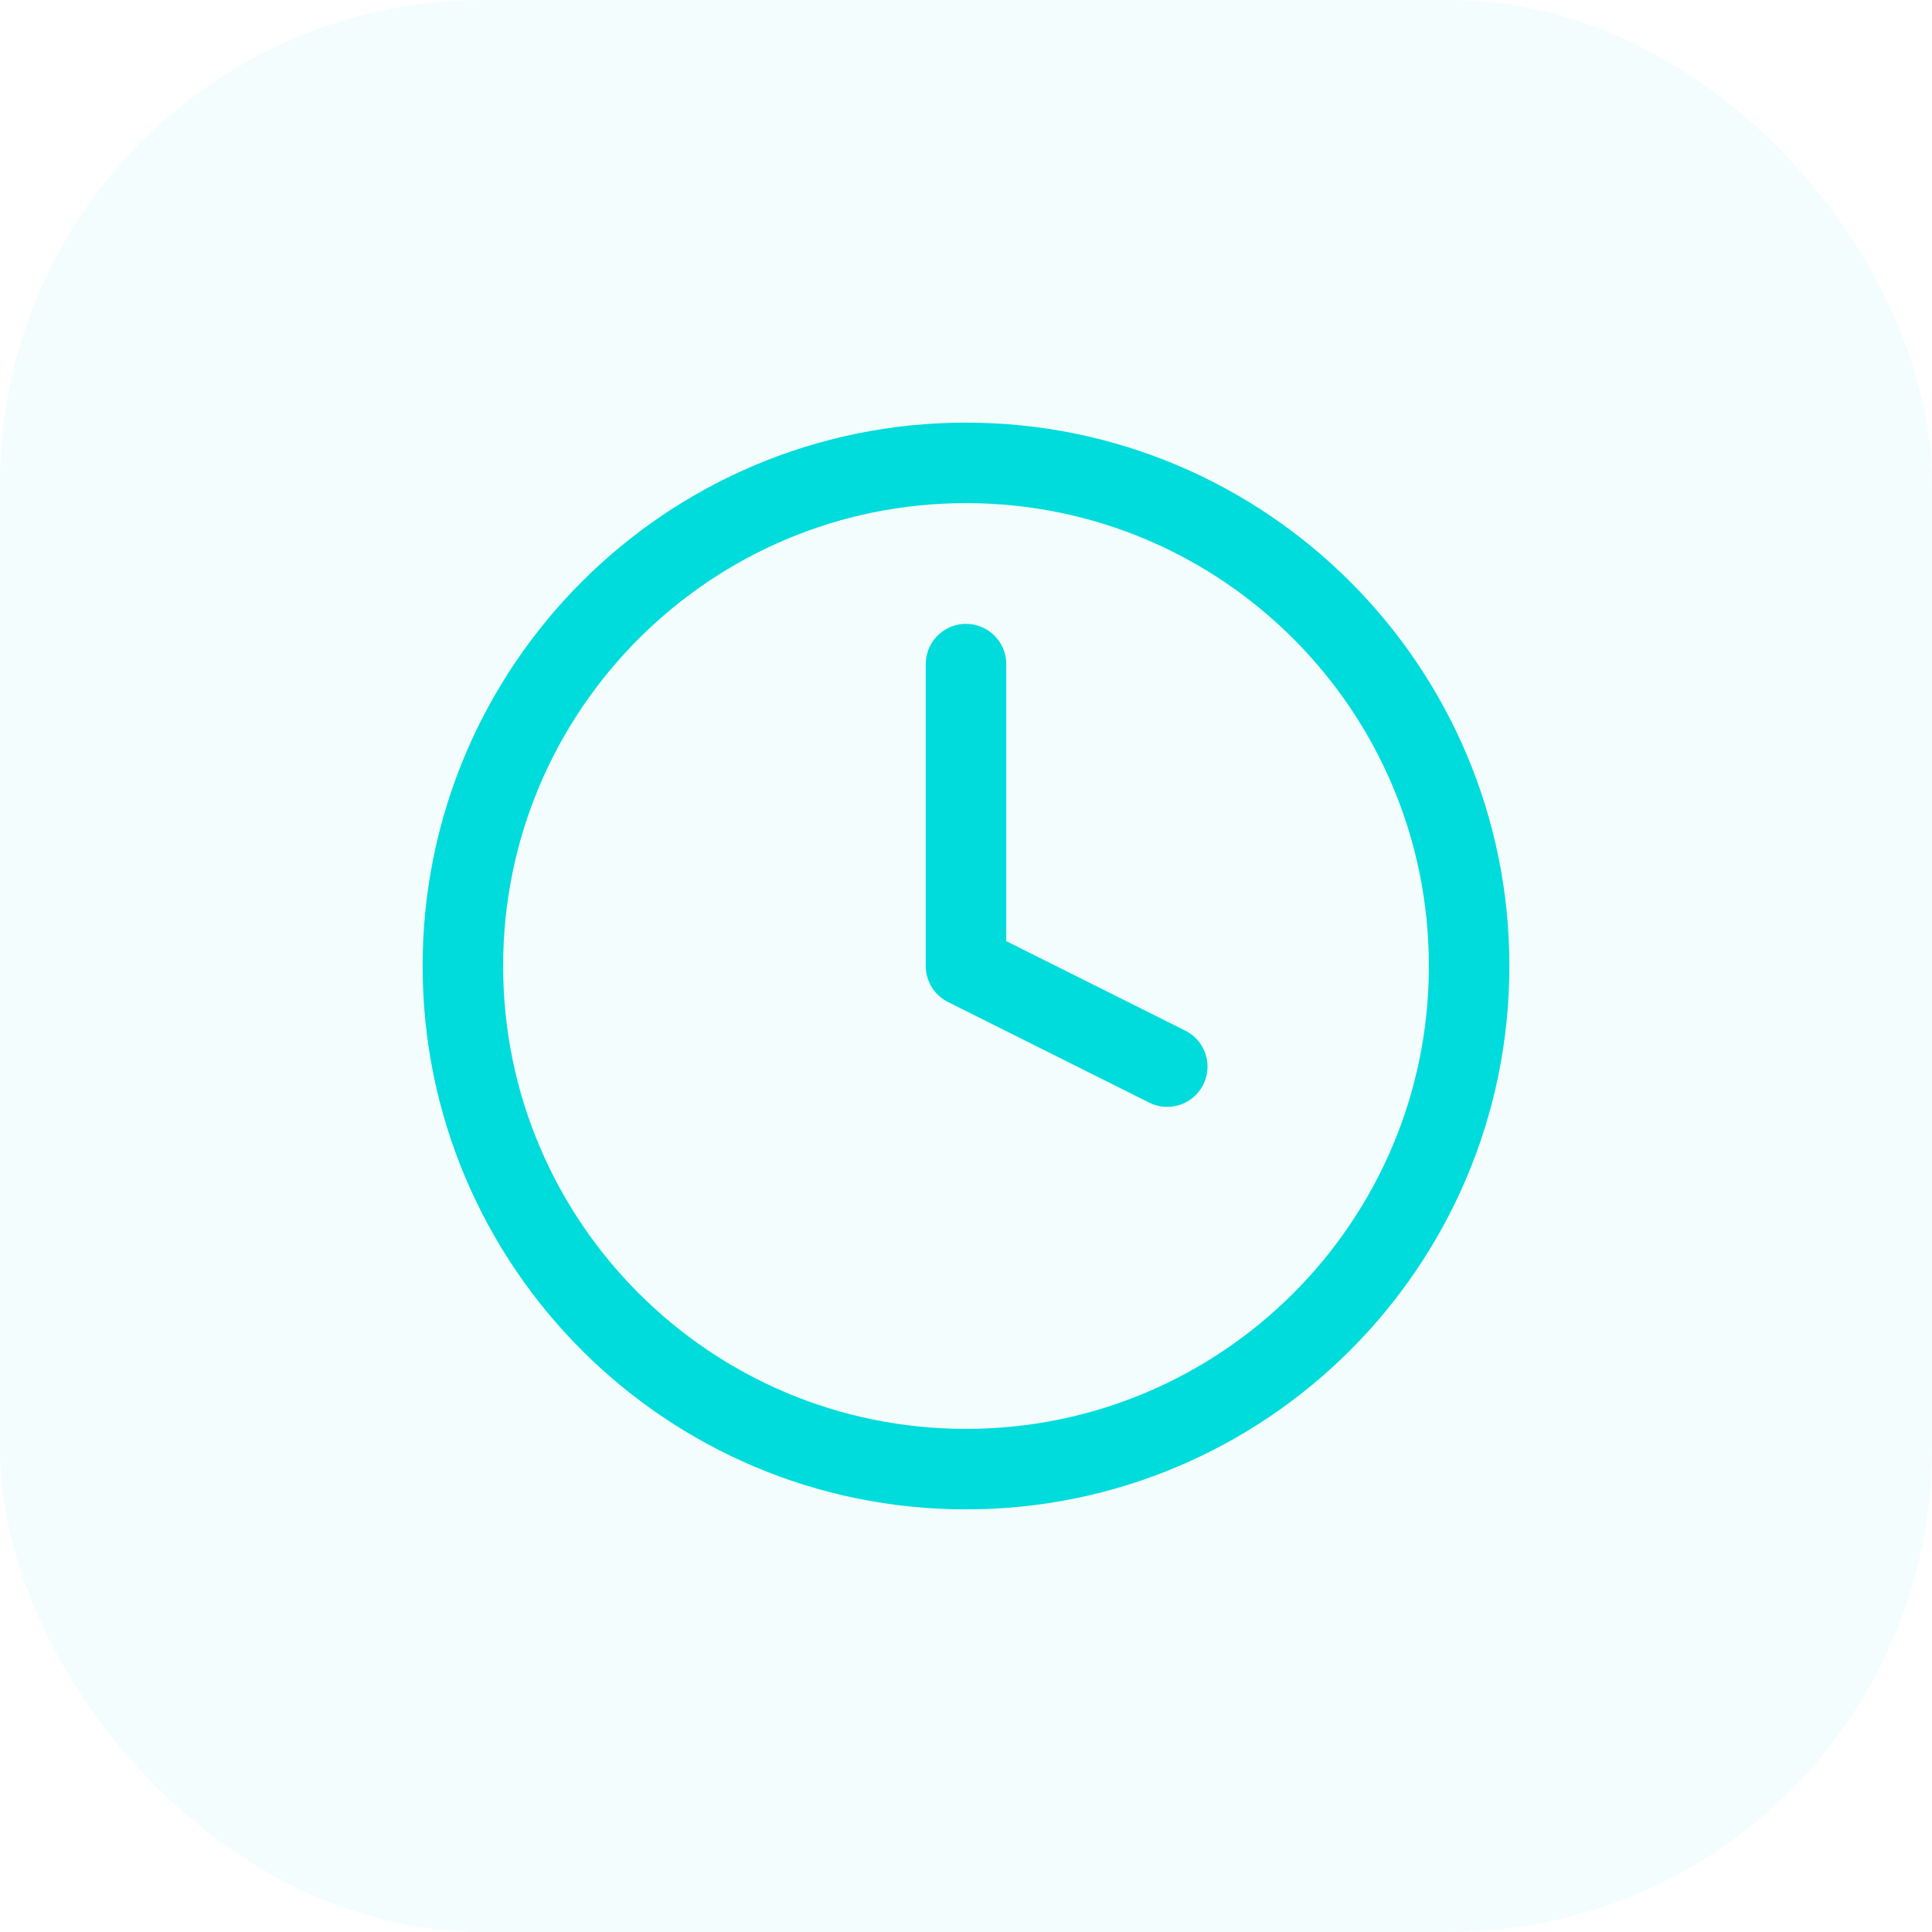
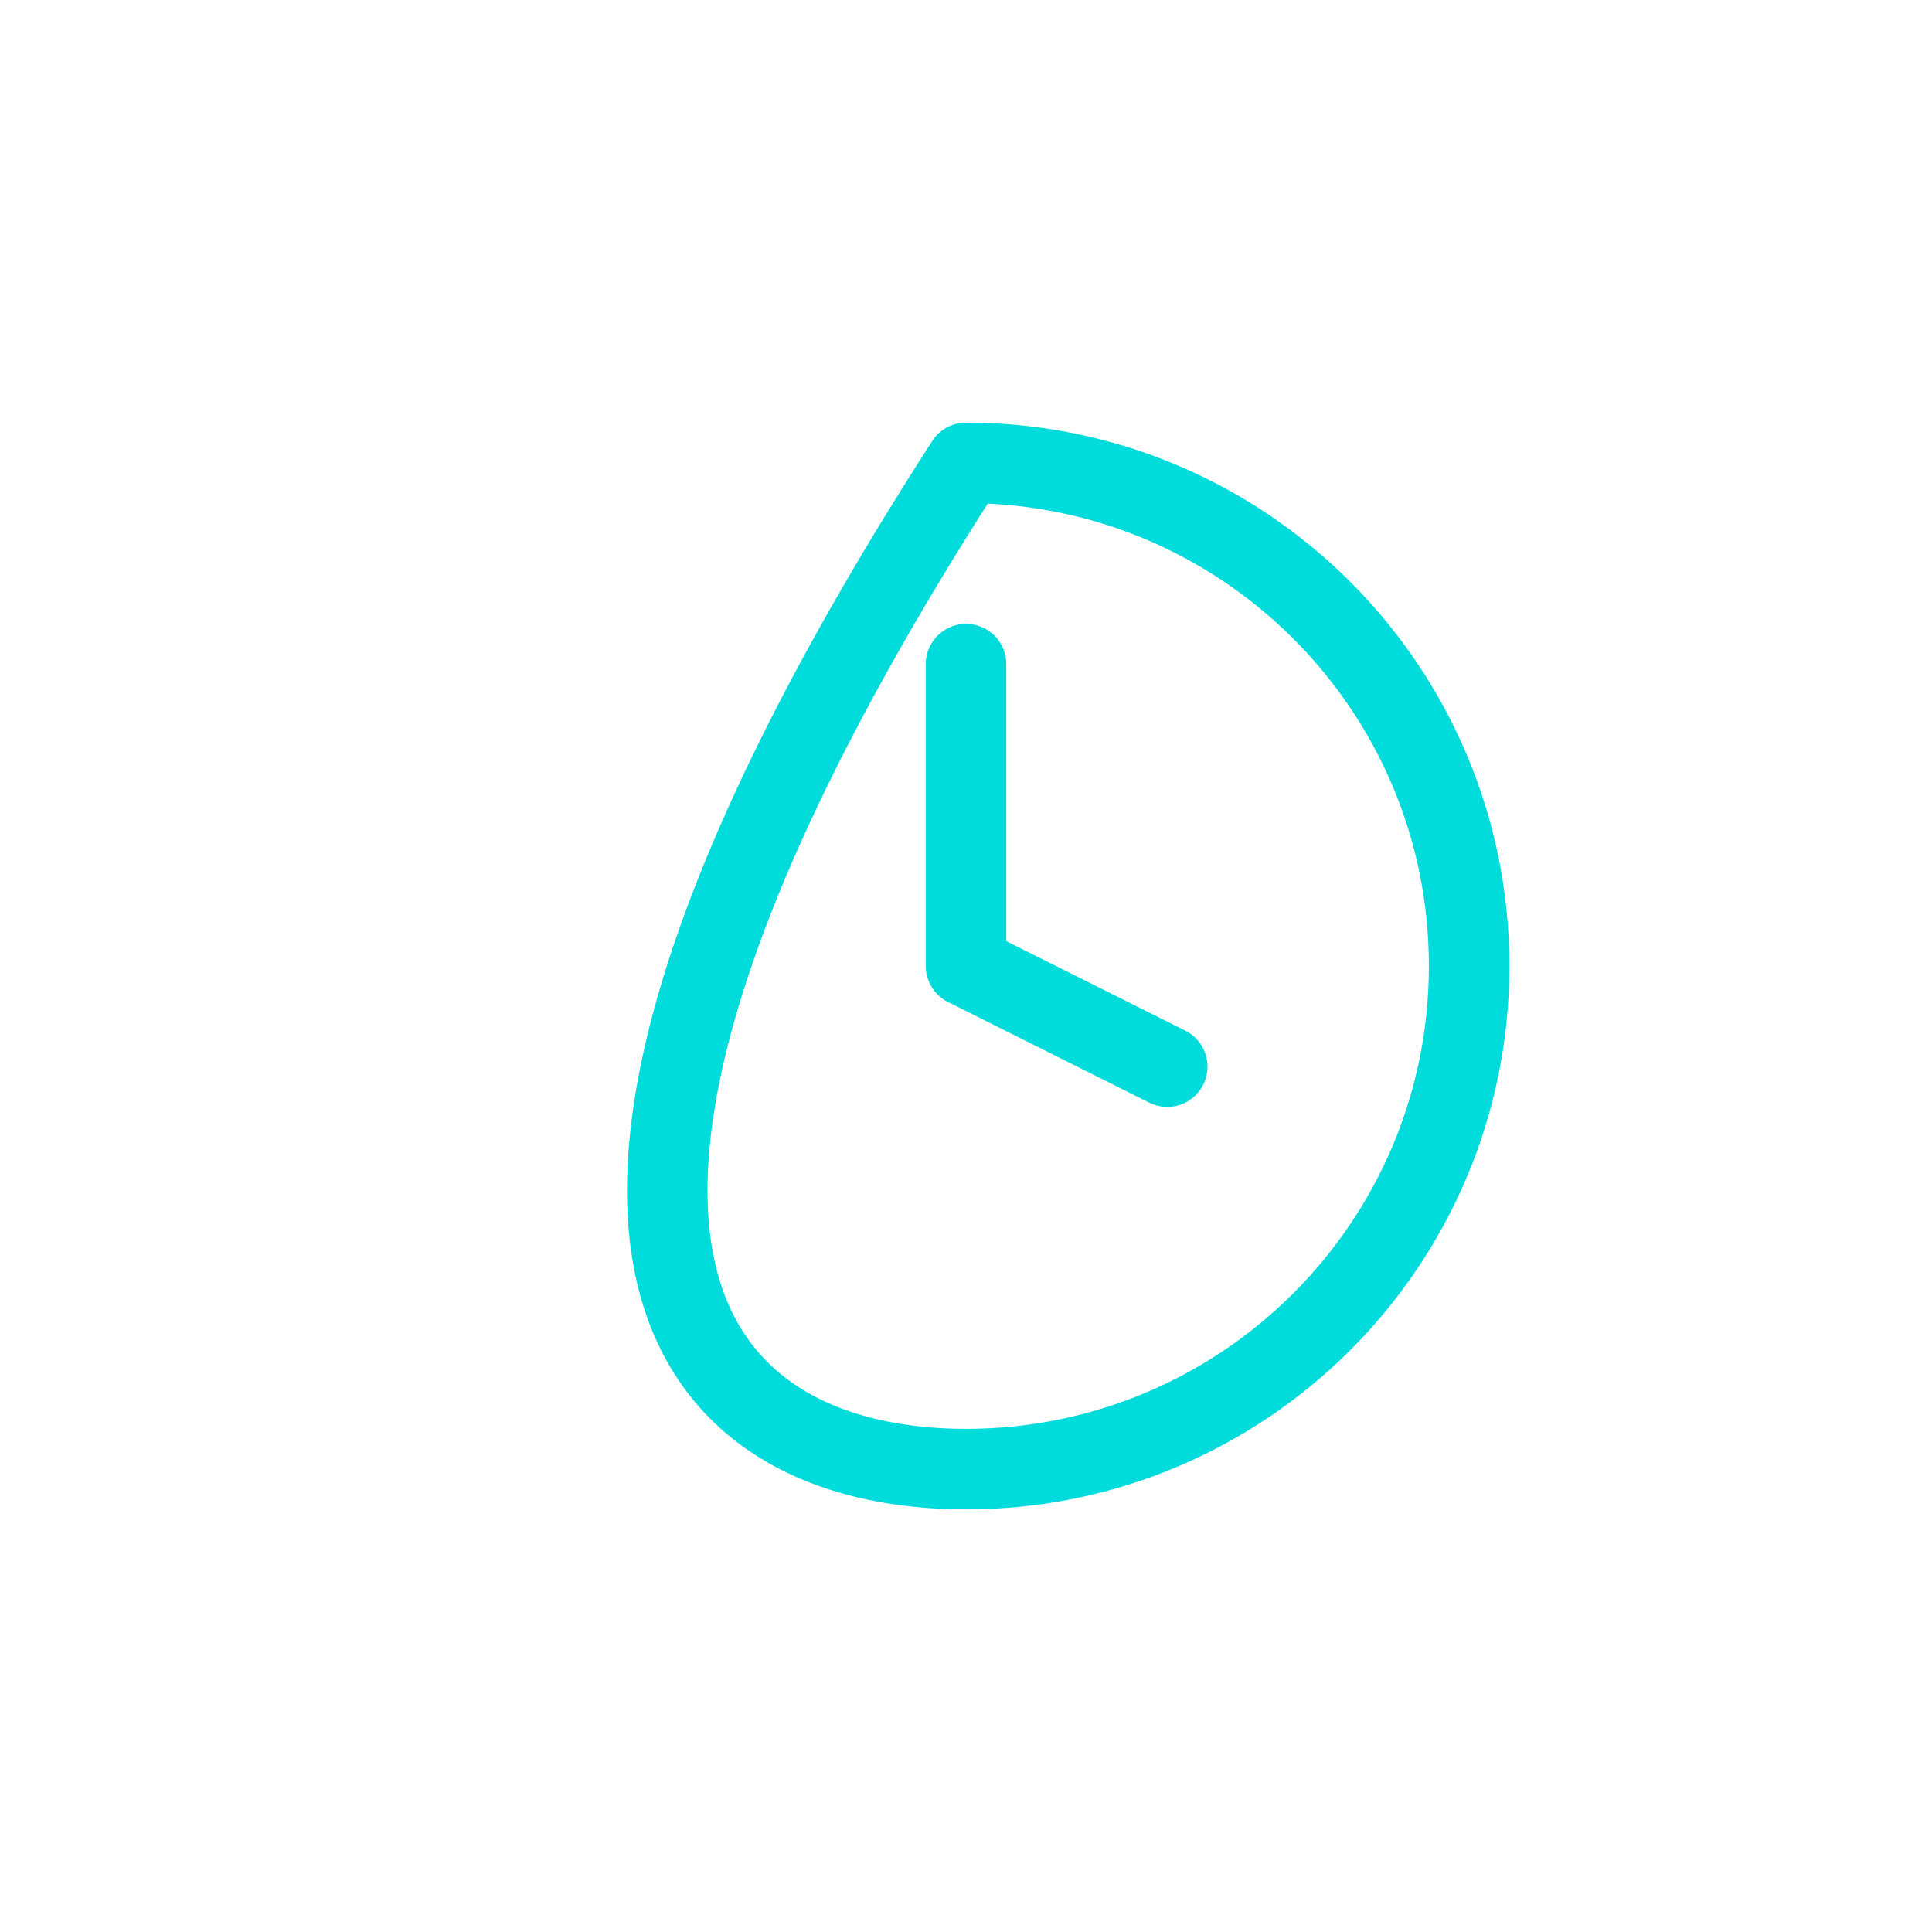
<svg xmlns="http://www.w3.org/2000/svg" width="96" height="96" viewBox="0 0 96 96" fill="none">
-   <rect width="96" height="96" rx="24" fill="#00DBDC" fill-opacity="0.05" />
-   <path d="M48 73C61.807 73 73 61.807 73 48C73 34.193 61.807 23 48 23C34.193 23 23 34.193 23 48C23 61.807 34.193 73 48 73Z" stroke="#00DBDC" stroke-width="4" stroke-linecap="round" stroke-linejoin="round" />
+   <path d="M48 73C61.807 73 73 61.807 73 48C73 34.193 61.807 23 48 23C23 61.807 34.193 73 48 73Z" stroke="#00DBDC" stroke-width="4" stroke-linecap="round" stroke-linejoin="round" />
  <path d="M48 33V48L58 53" stroke="#00DBDC" stroke-width="4" stroke-linecap="round" stroke-linejoin="round" />
</svg>